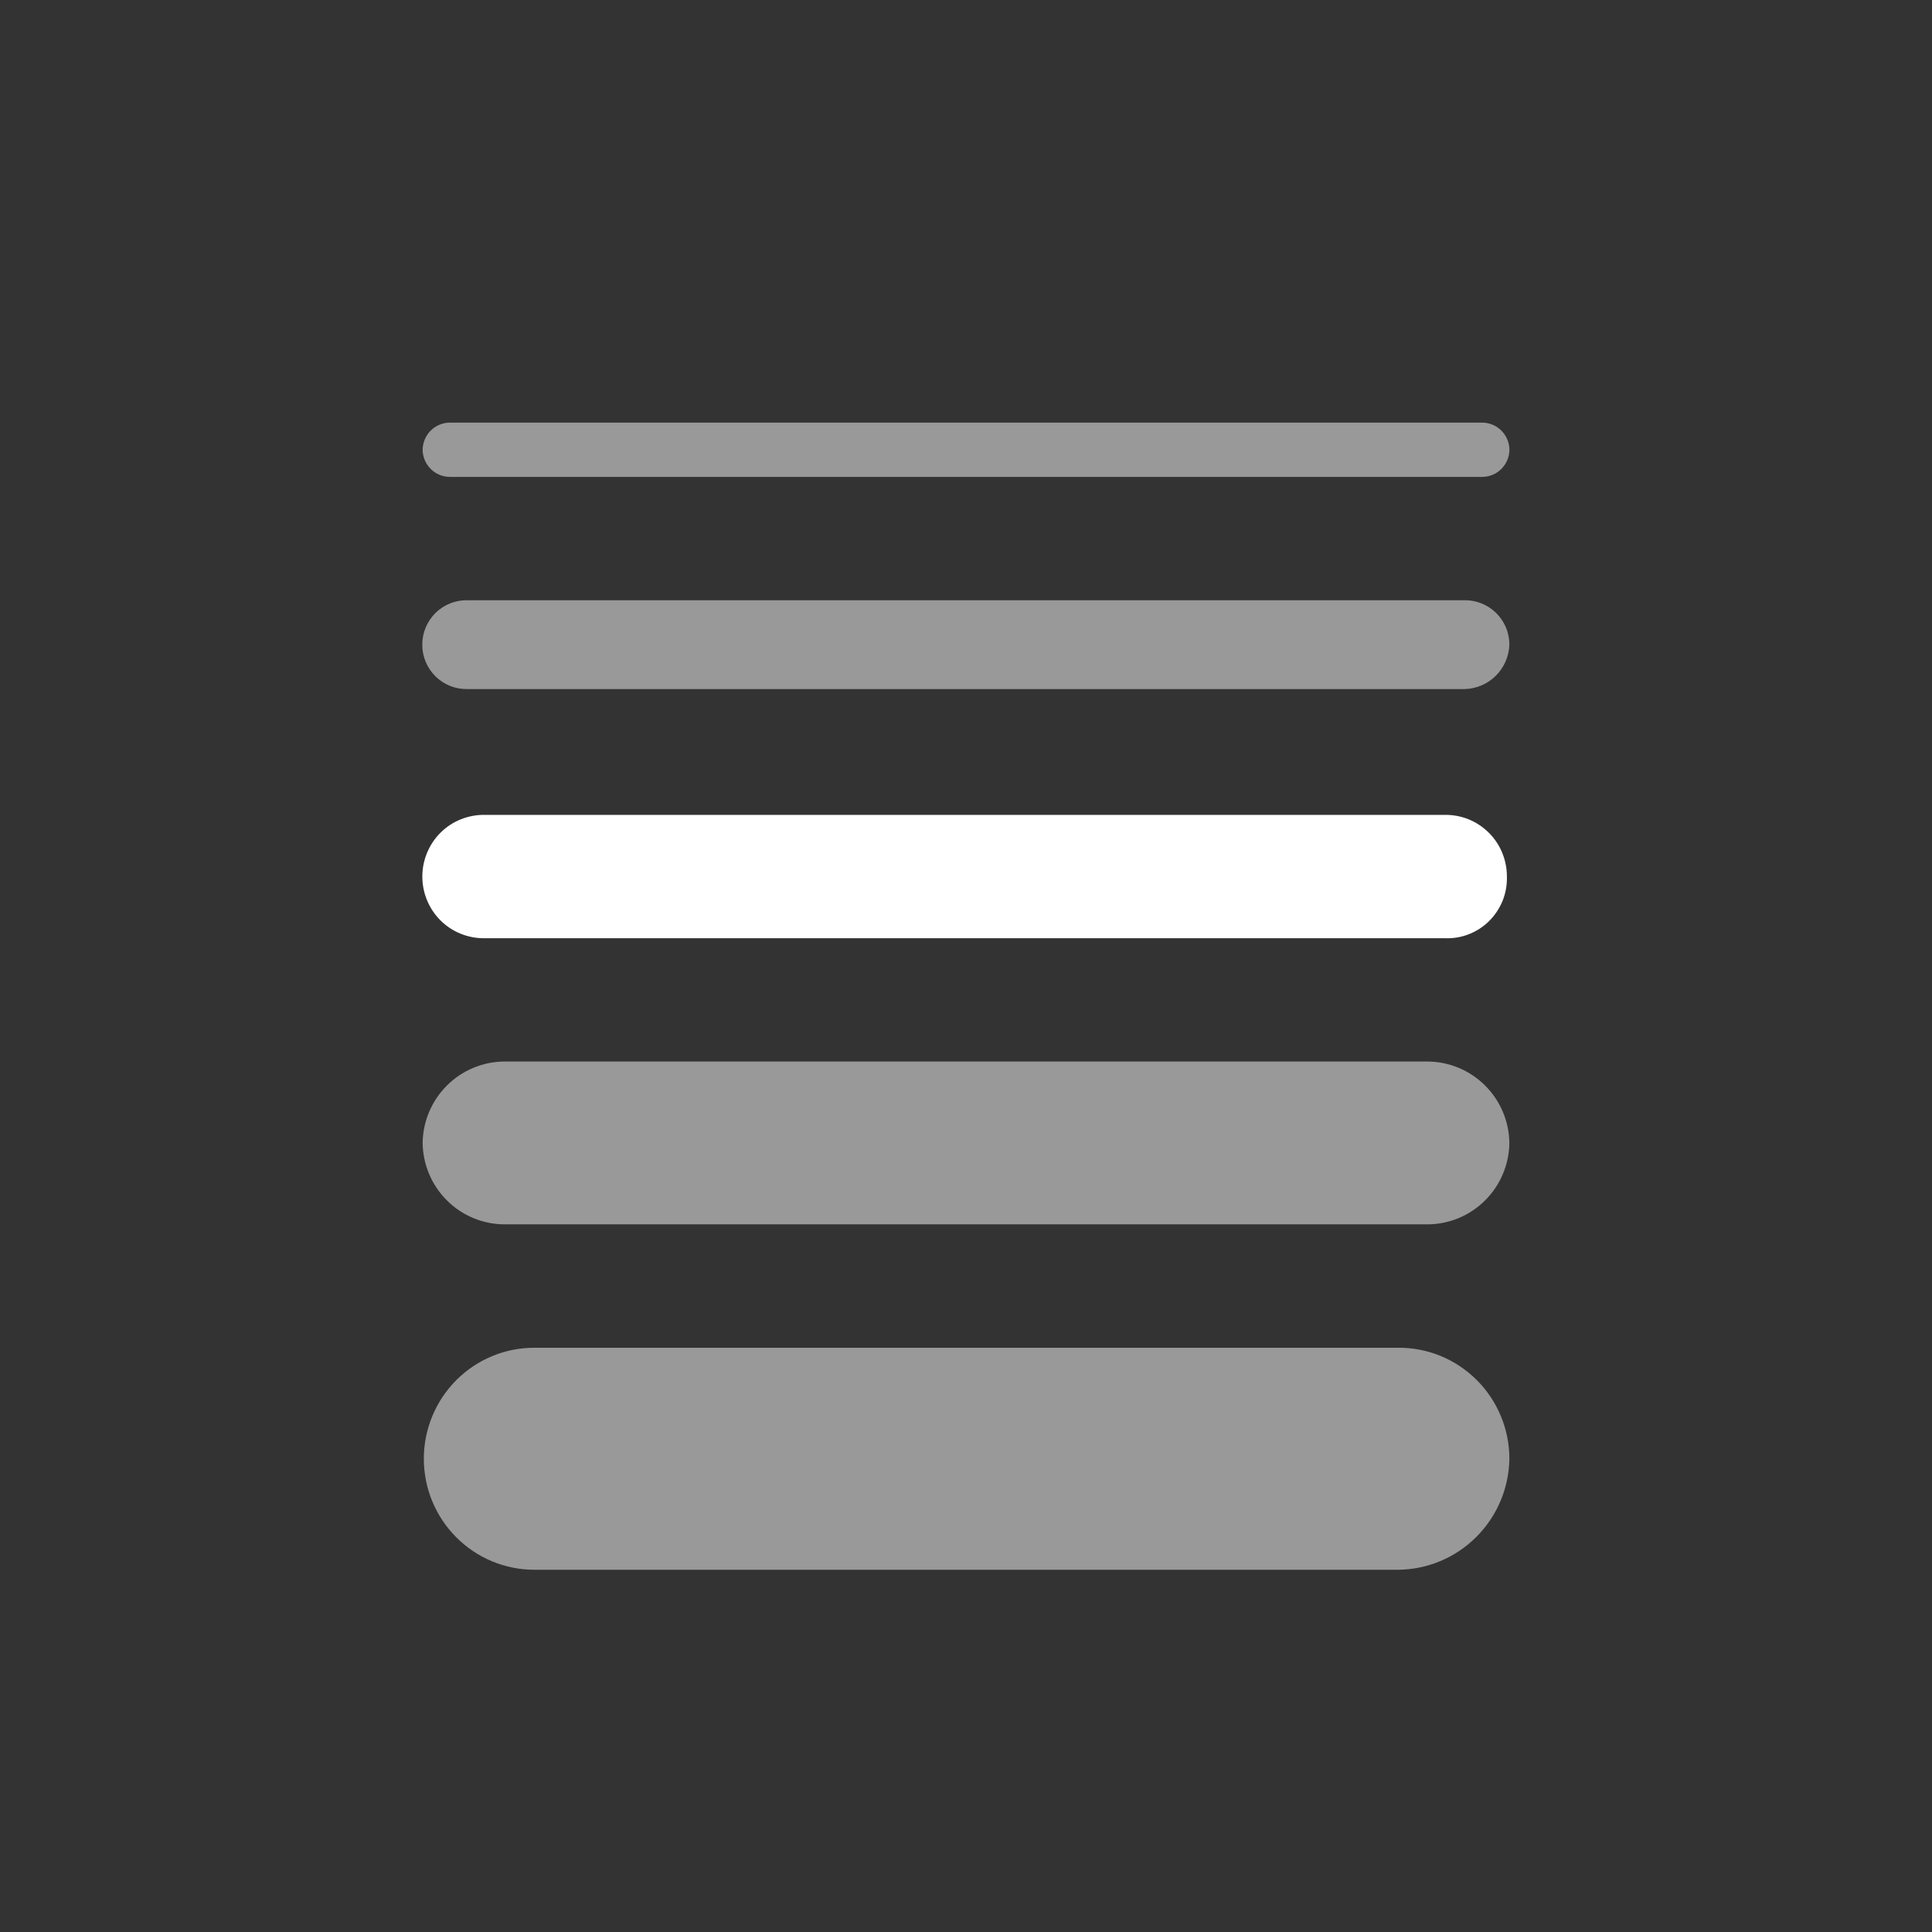
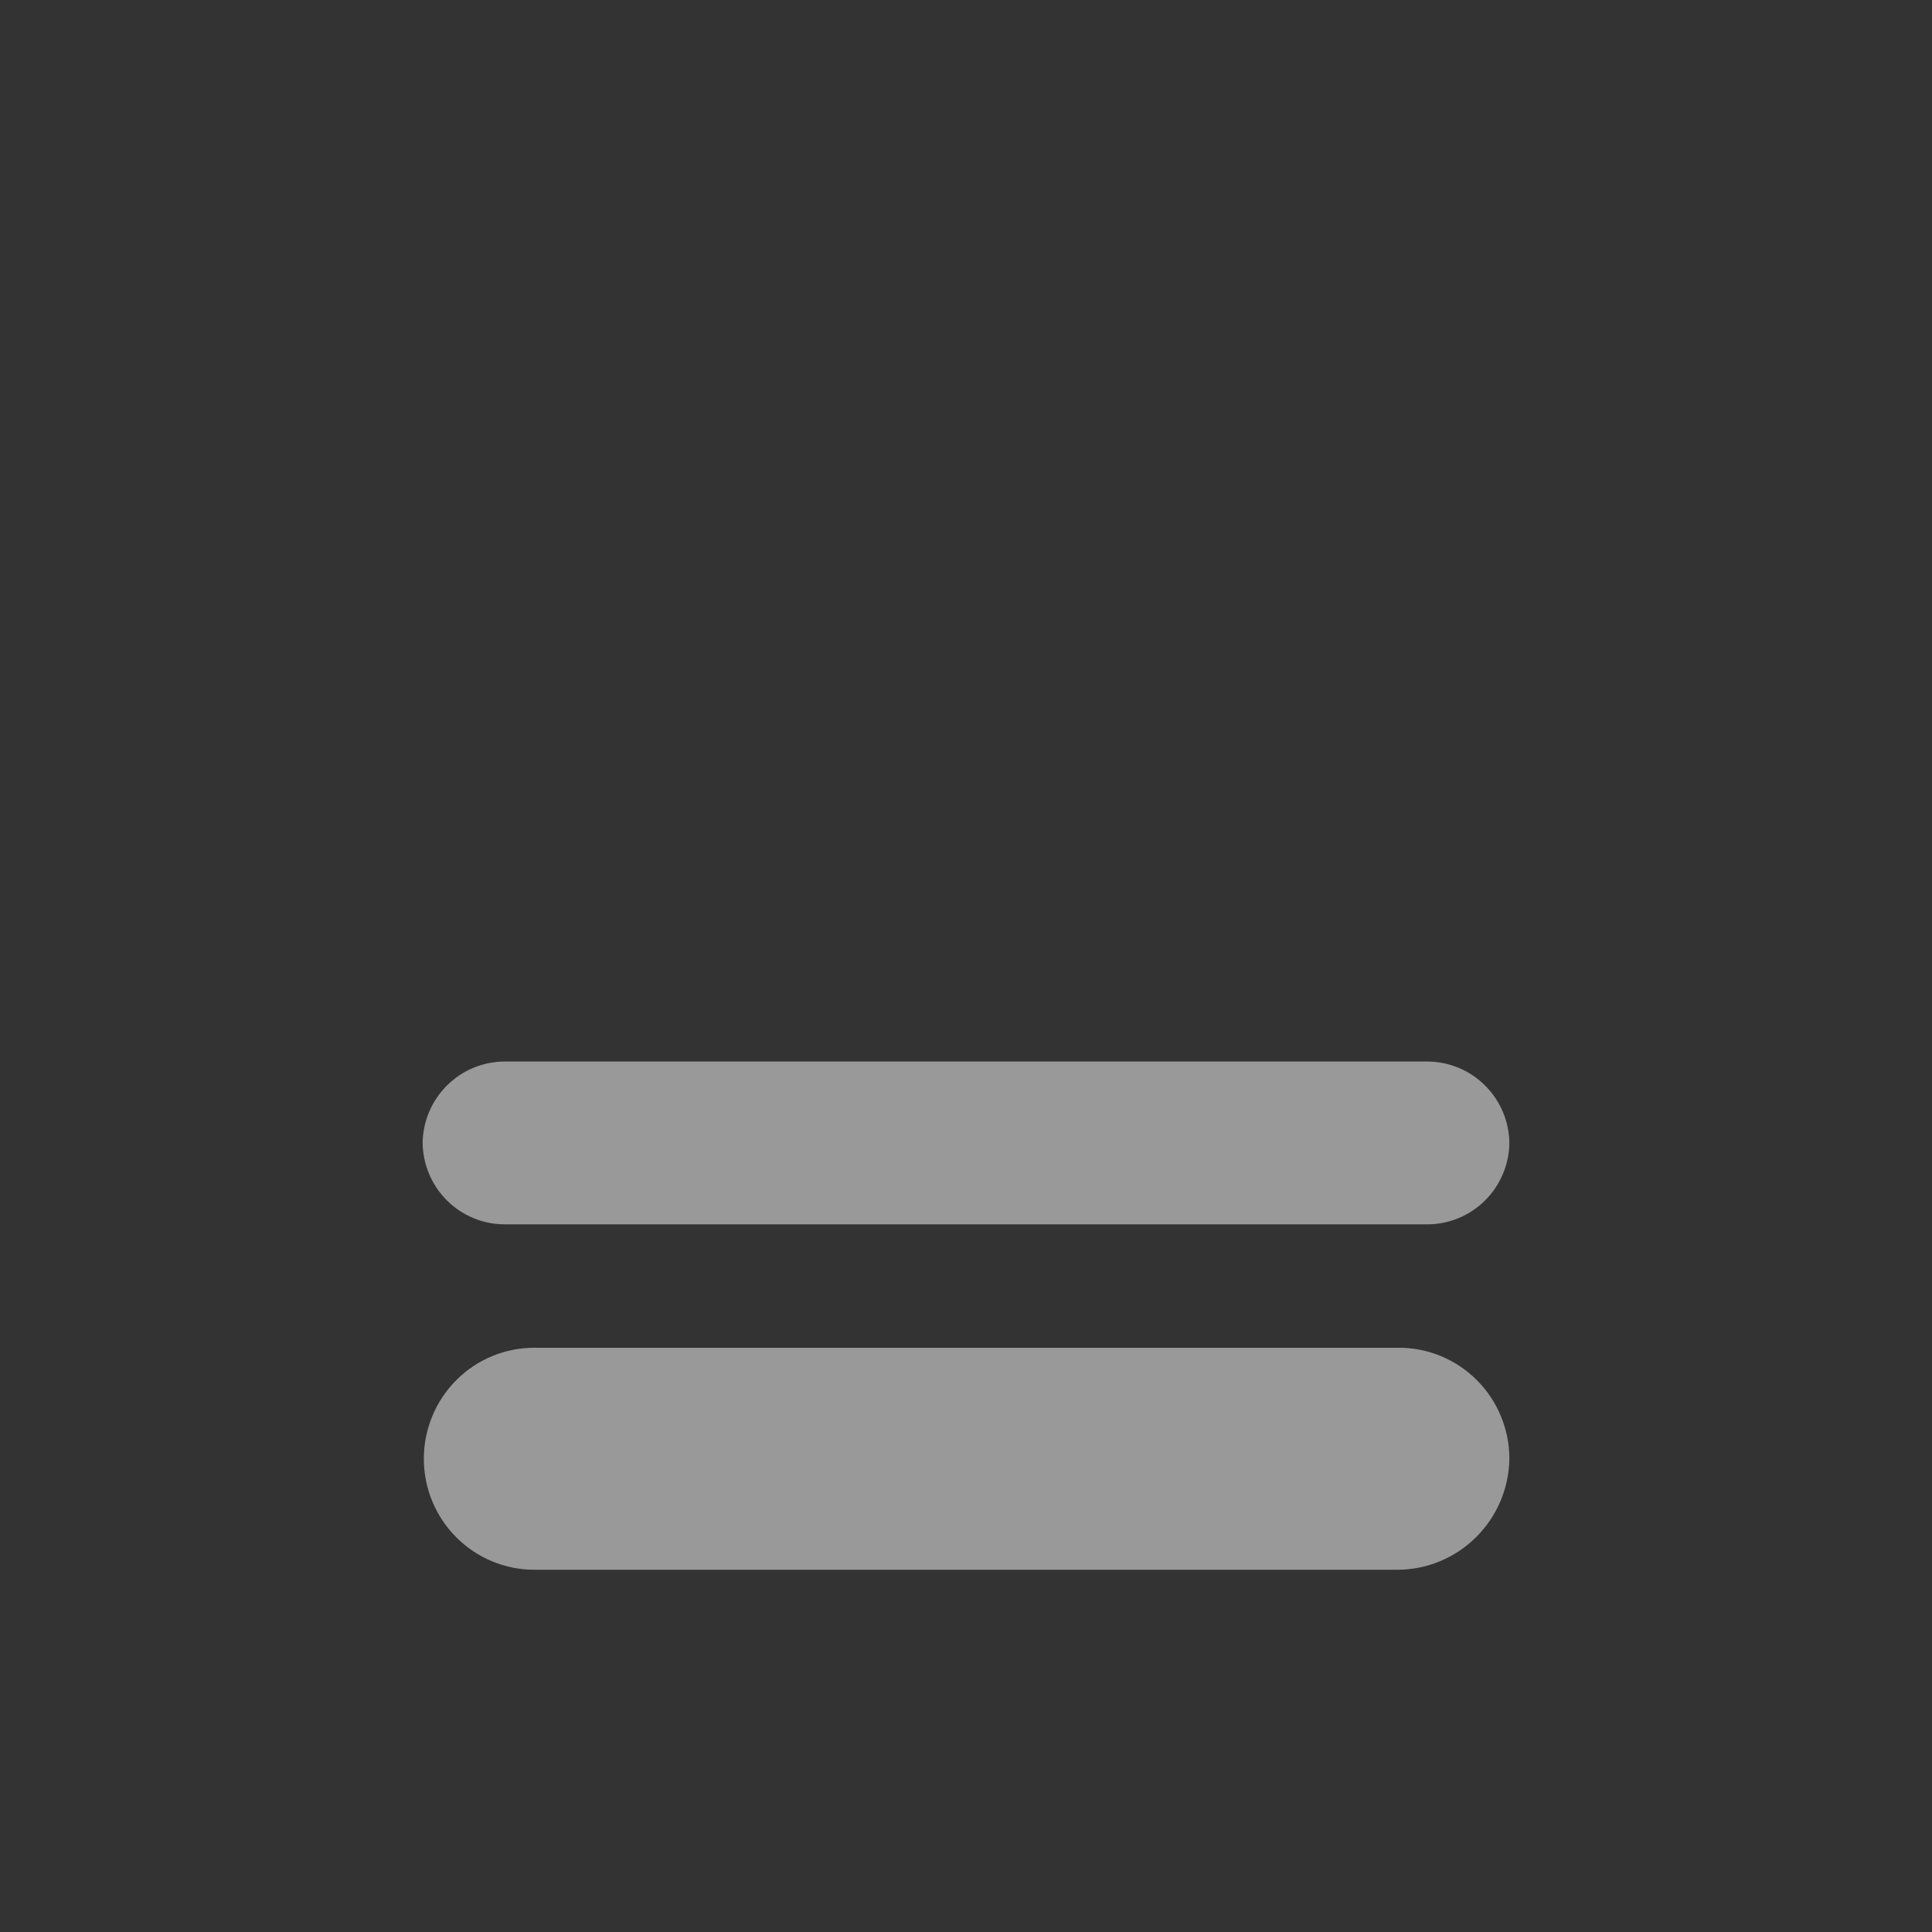
<svg xmlns="http://www.w3.org/2000/svg" width="32" height="32" viewBox="0 0 32 32" fill="none">
  <rect x="0" y="0" width="32" height="32" fill="#333333" stroke="none" />
  <g clip-path="url(#clip0_11356_146755)">
    <path d="M23.151 26H8.849C8.364 26 7.899 25.806 7.556 25.461C7.213 25.117 7.02 24.649 7.02 24.161C7.02 23.674 7.213 23.206 7.556 22.861C7.899 22.516 8.364 22.323 8.849 22.323H23.151C23.393 22.32 23.633 22.366 23.857 22.457C24.081 22.549 24.285 22.684 24.457 22.855C24.629 23.026 24.765 23.229 24.858 23.453C24.952 23.677 25 23.918 25 24.161C24.993 24.65 24.795 25.116 24.449 25.46C24.103 25.804 23.637 25.998 23.151 26Z" fill="white" fill-opacity="0.5" style="fill:white;fill-opacity:0.5;" />
    <path d="M23.644 20.279H8.356C7.999 20.278 7.657 20.136 7.404 19.884C7.15 19.632 7.005 19.29 7 18.931C7.005 18.572 7.15 18.23 7.404 17.978C7.657 17.726 7.999 17.584 8.356 17.582H23.644C24.001 17.584 24.343 17.726 24.596 17.978C24.85 18.23 24.995 18.572 25 18.931C24.995 19.29 24.85 19.632 24.596 19.884C24.343 20.136 24.001 20.278 23.644 20.279Z" fill="white" fill-opacity="0.5" style="fill:white;fill-opacity:0.5;" />
-     <path d="M23.931 15.54H8.027C7.893 15.542 7.759 15.517 7.634 15.467C7.508 15.417 7.394 15.342 7.298 15.247C7.202 15.152 7.126 15.038 7.074 14.913C7.022 14.788 6.995 14.654 6.995 14.518C6.995 14.383 7.022 14.249 7.074 14.124C7.126 13.999 7.202 13.885 7.298 13.79C7.394 13.695 7.508 13.62 7.634 13.57C7.759 13.52 7.893 13.495 8.027 13.497H23.931C24.066 13.495 24.199 13.52 24.324 13.57C24.449 13.621 24.562 13.696 24.658 13.791C24.754 13.886 24.83 13.999 24.881 14.124C24.933 14.249 24.959 14.383 24.959 14.518C24.963 14.655 24.939 14.79 24.889 14.917C24.838 15.043 24.762 15.158 24.666 15.254C24.57 15.35 24.455 15.424 24.328 15.474C24.202 15.523 24.067 15.546 23.931 15.54Z" fill="white" style="fill:white;fill-opacity:1;" />
-     <path d="M24.261 11.413H7.74C7.643 11.415 7.546 11.397 7.455 11.361C7.365 11.325 7.283 11.271 7.213 11.203C7.144 11.134 7.089 11.053 7.051 10.962C7.013 10.872 6.994 10.775 6.994 10.678C6.994 10.58 7.013 10.483 7.051 10.393C7.089 10.303 7.144 10.221 7.213 10.152C7.283 10.084 7.365 10.03 7.455 9.994C7.546 9.958 7.643 9.94 7.74 9.942H24.261C24.357 9.941 24.453 9.959 24.543 9.996C24.632 10.033 24.714 10.086 24.783 10.155C24.852 10.223 24.906 10.305 24.944 10.394C24.981 10.484 25 10.58 25 10.678C24.993 10.872 24.913 11.056 24.775 11.193C24.638 11.329 24.454 11.408 24.261 11.413ZM24.548 7.899H7.453C7.334 7.899 7.219 7.852 7.135 7.768C7.05 7.684 7.001 7.569 7 7.449C7.002 7.33 7.05 7.215 7.135 7.131C7.219 7.047 7.334 7 7.453 7H24.548C24.667 7 24.782 7.047 24.866 7.131C24.951 7.215 25 7.33 25.001 7.449C25 7.569 24.951 7.684 24.866 7.768C24.782 7.852 24.667 7.899 24.548 7.899Z" fill="white" fill-opacity="0.5" style="fill:white;fill-opacity:0.5;" />
  </g>
  <defs>
    <clipPath id="clip0_11356_146755">
      <rect width="18" height="19" fill="white" style="fill:white;fill-opacity:1;" transform="translate(7 7)" />
    </clipPath>
  </defs>
</svg>